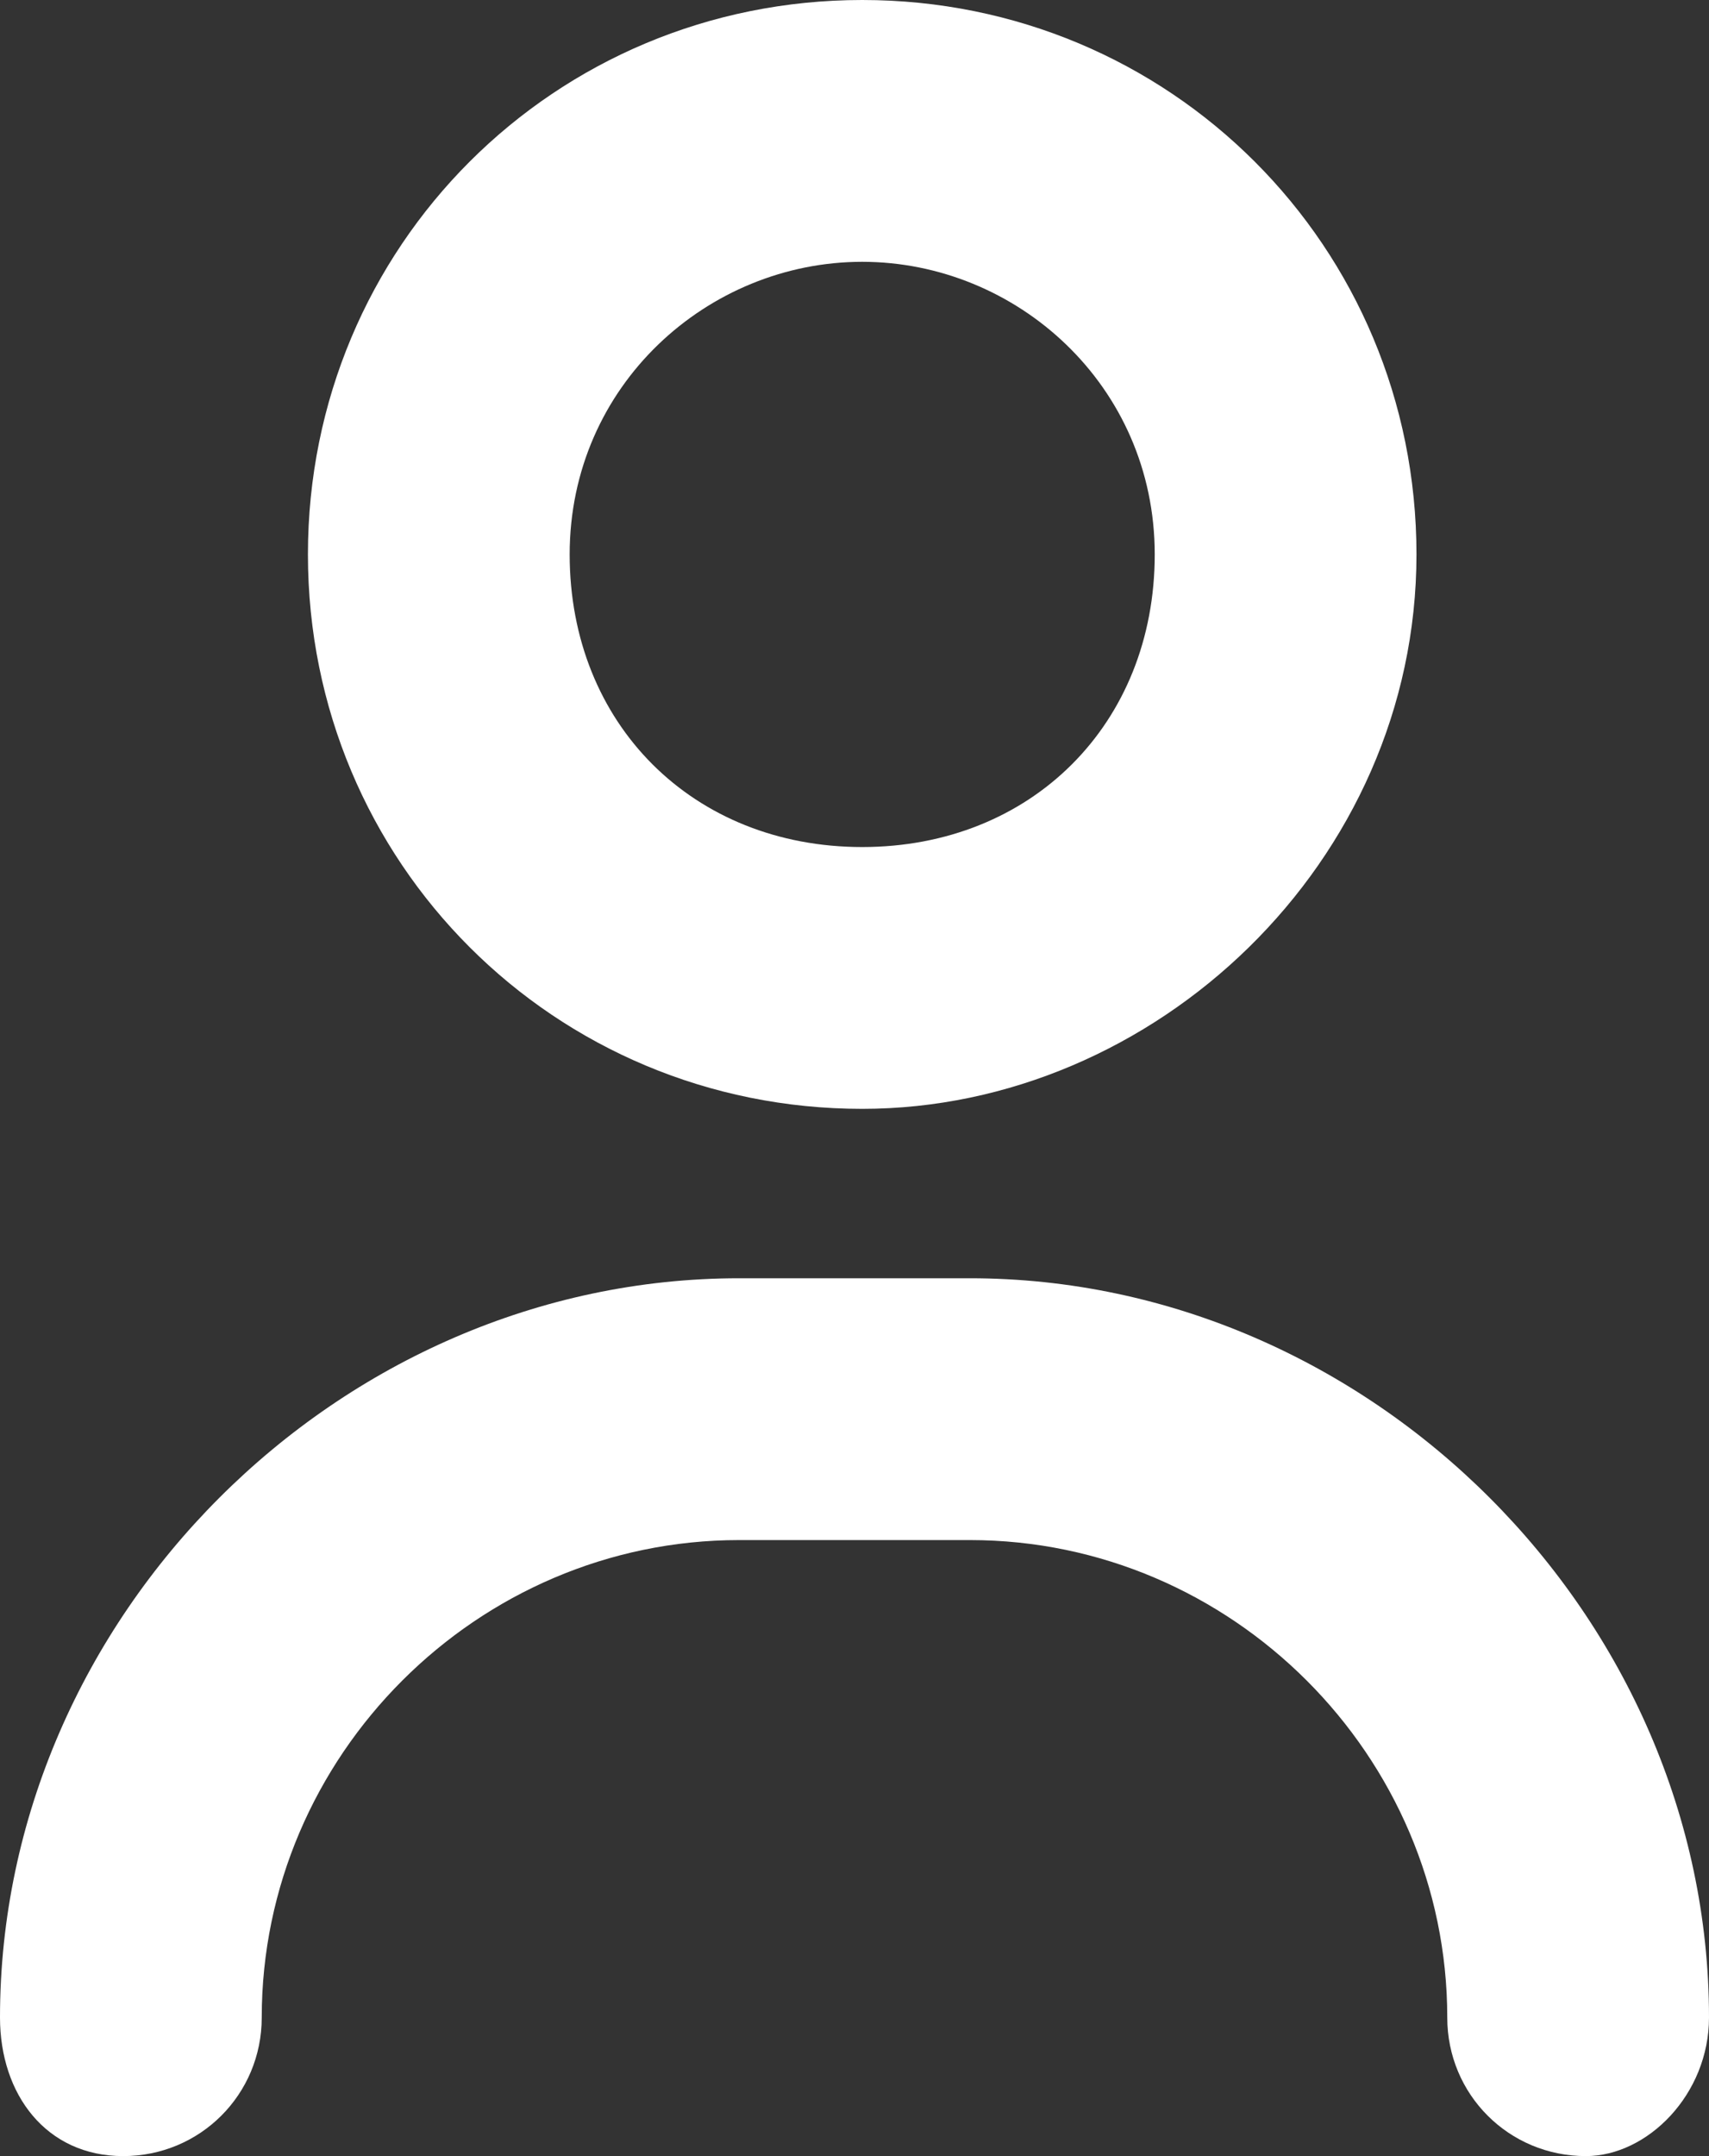
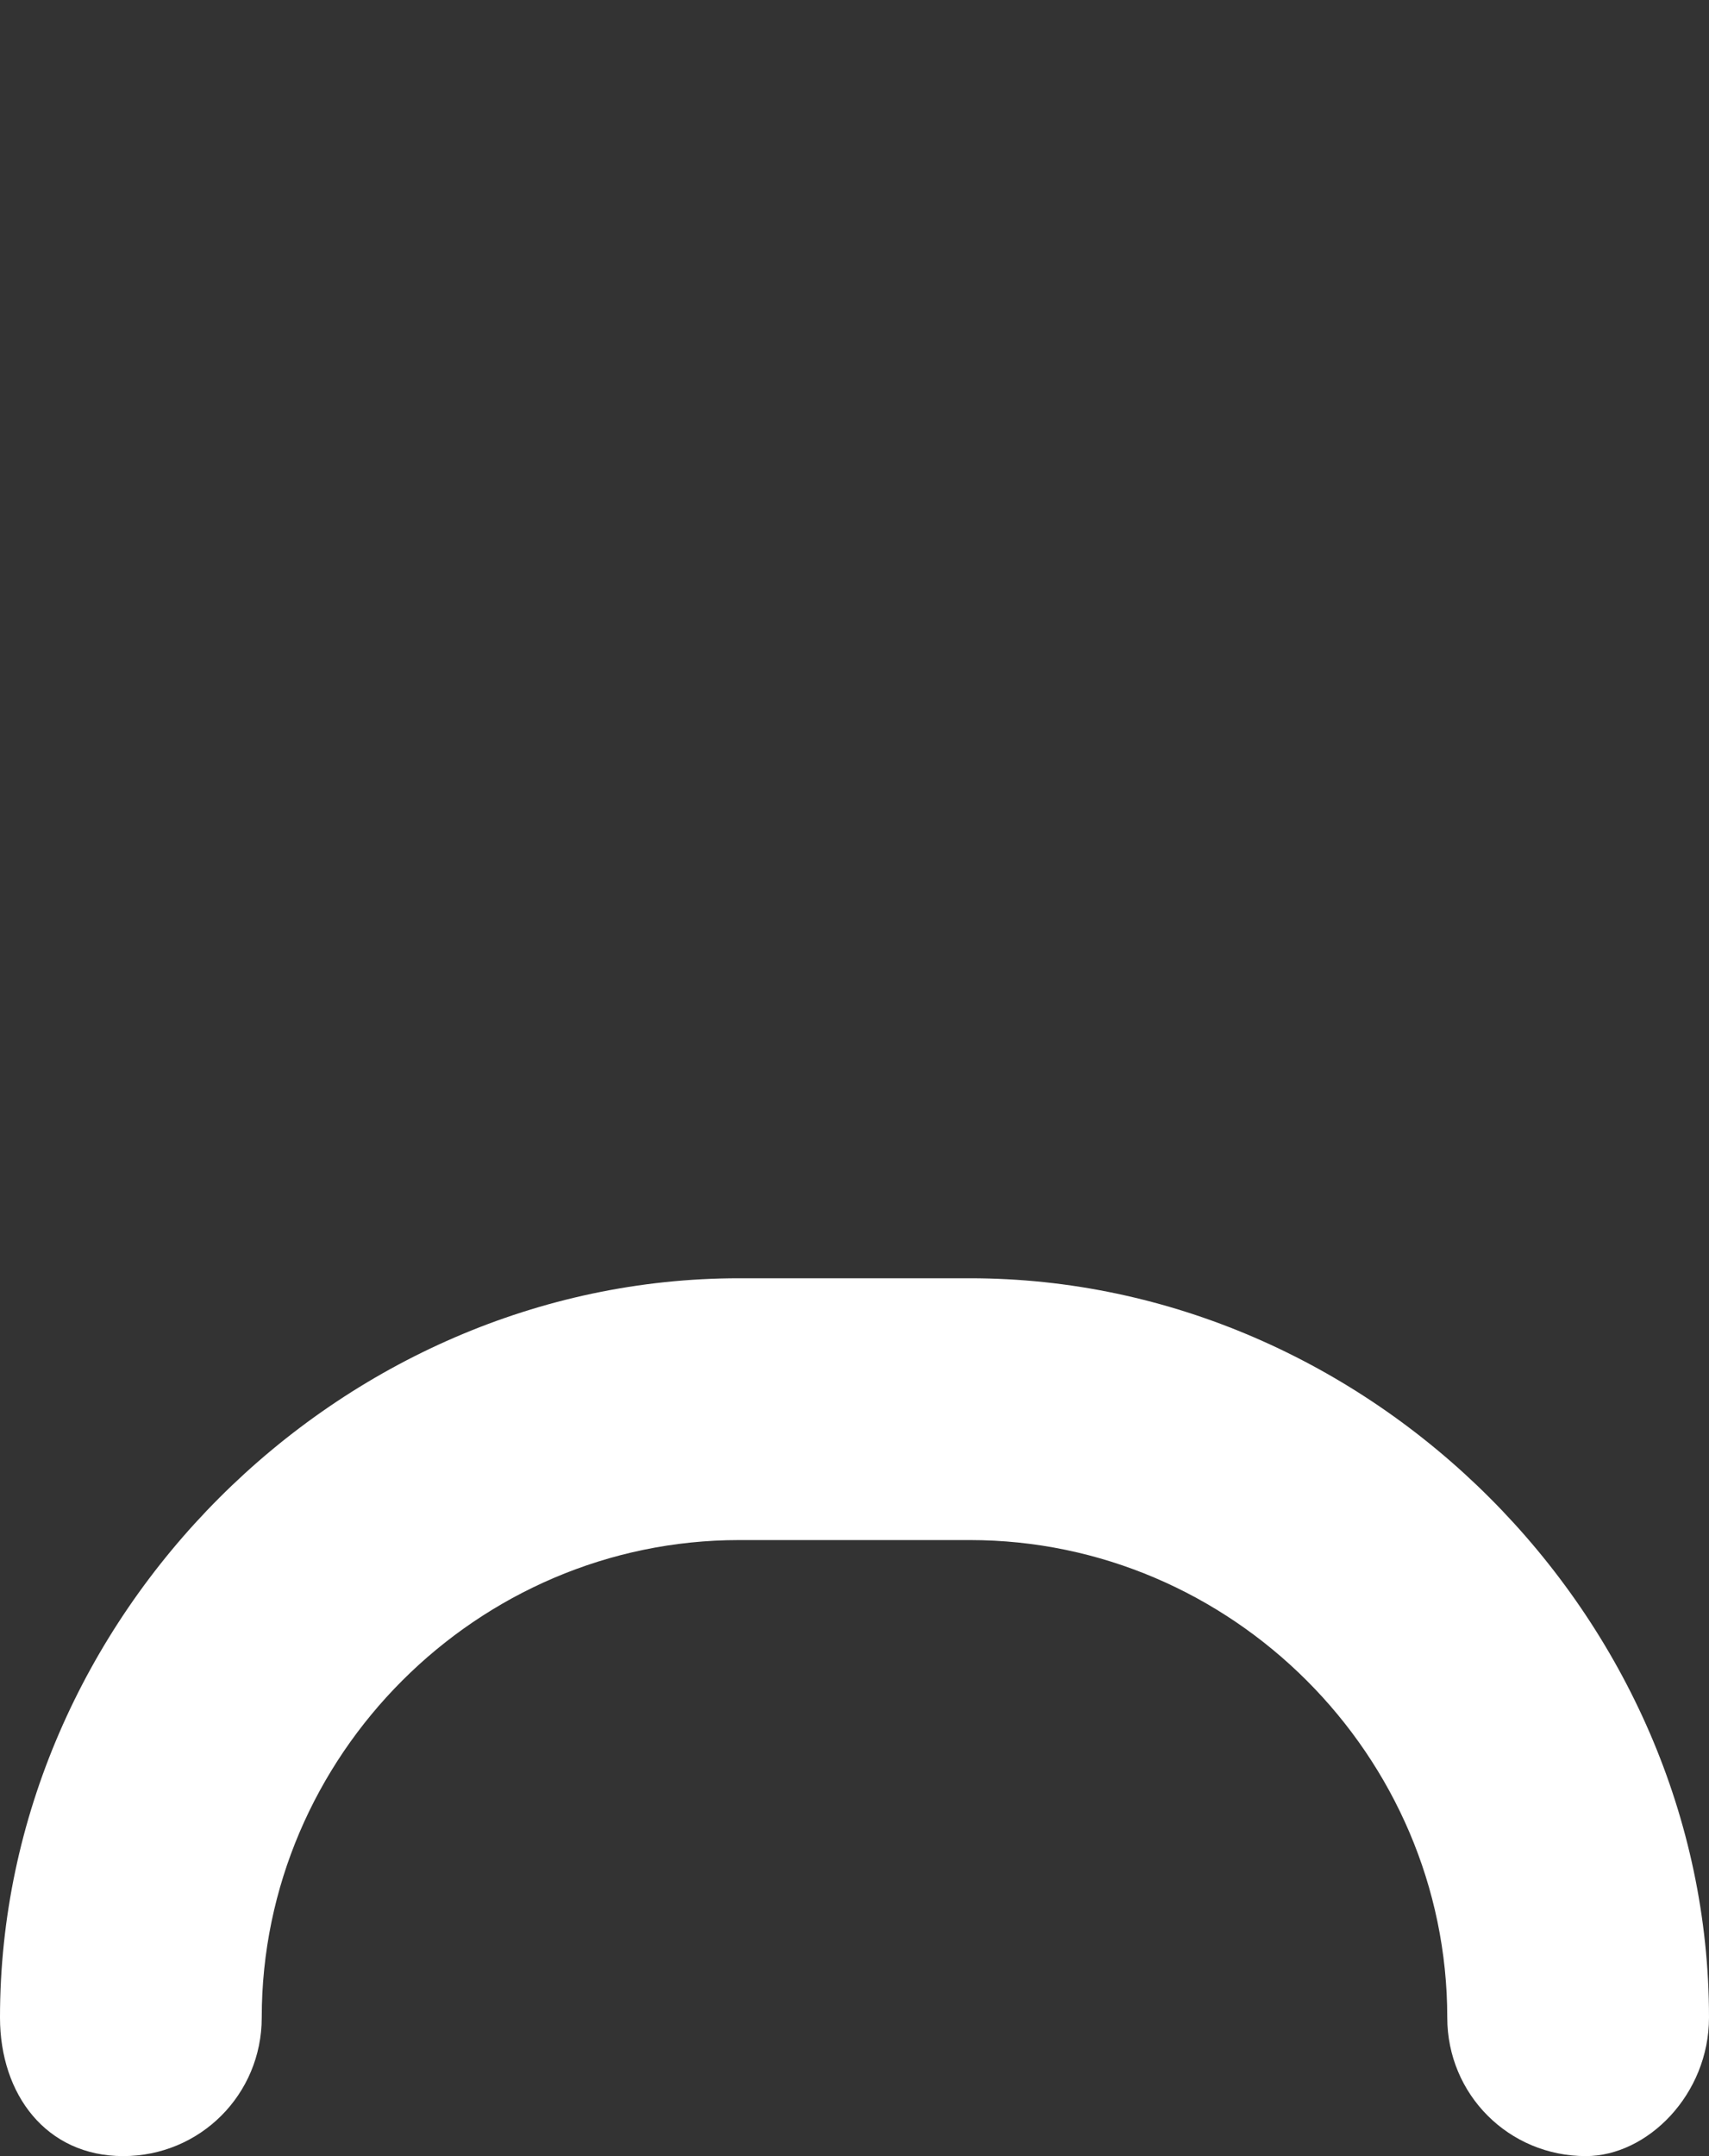
<svg xmlns="http://www.w3.org/2000/svg" version="1.1" id="Calque_1" x="0px" y="0px" viewBox="0 0 11.1 14" style="enable-background:new 0 0 11.1 14;" xml:space="preserve">
  <rect x="0" y="0" width="11.1" height="14" fill="#333333" stroke="none" />
  <style type="text/css">
	.white-svg{fill:#FFFFFF;}
</style>
  <g>
    <g>
-       <path class="white-svg" d="M5.6,7.2C3.6,7.2,2,5.6,2,3.6S3.6,0,5.6,0s3.6,1.6,3.6,3.6S7.5,7.2,5.6,7.2z M5.6,1.7c-1,0-1.9,0.8-1.9,1.9    s0.8,1.9,1.9,1.9s1.9-0.8,1.9-1.9S6.6,1.7,5.6,1.7z" />
-     </g>
+       </g>
    <path class="white-svg" d="M10.3,14c-0.5,0-0.9-0.4-0.9-0.9c0-1.7-1.4-3.1-3.1-3.1H4.8c-1.7,0-3.1,1.4-3.1,3.1c0,0.5-0.4,0.9-0.9,0.9   S0,13.6,0,13.1c0-2.6,2.2-4.8,4.8-4.8h1.5c2.6,0,4.8,2.2,4.8,4.8C11.1,13.6,10.7,14,10.3,14z" />
  </g>
</svg>